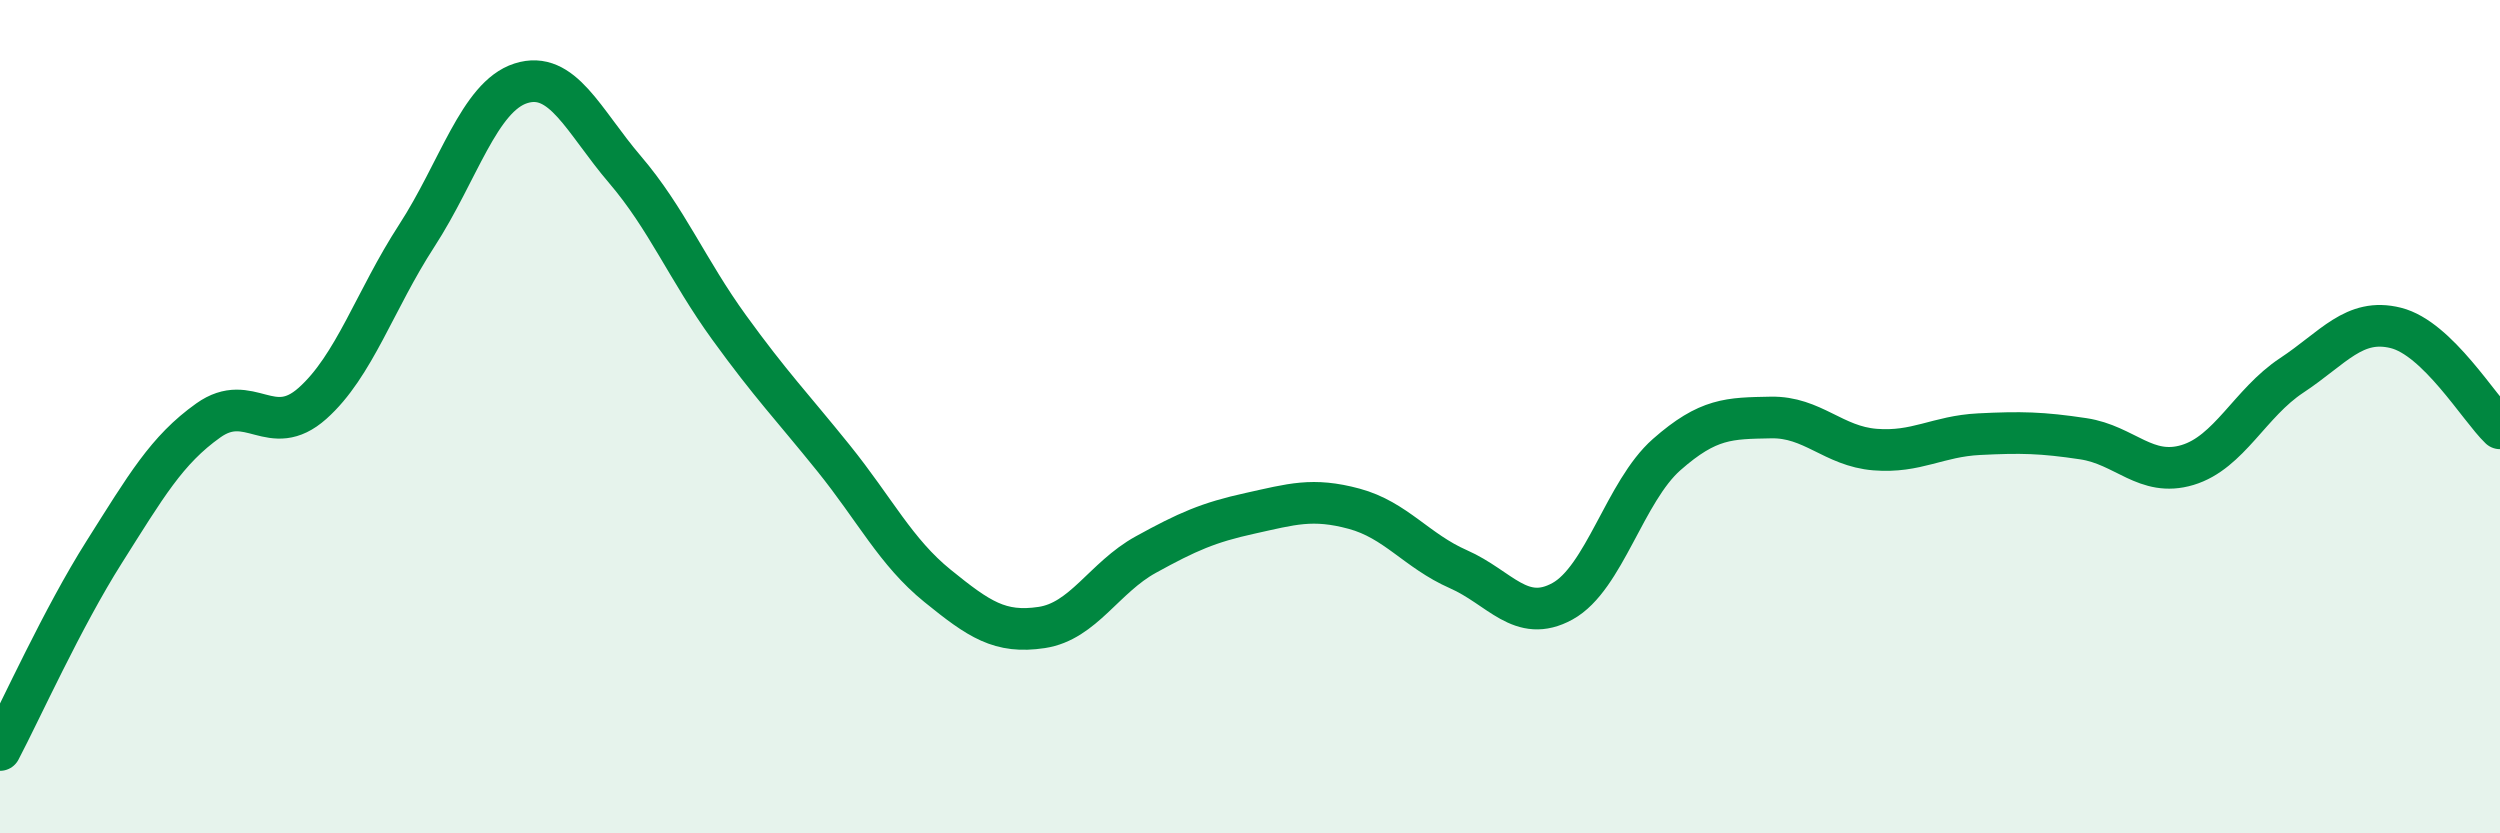
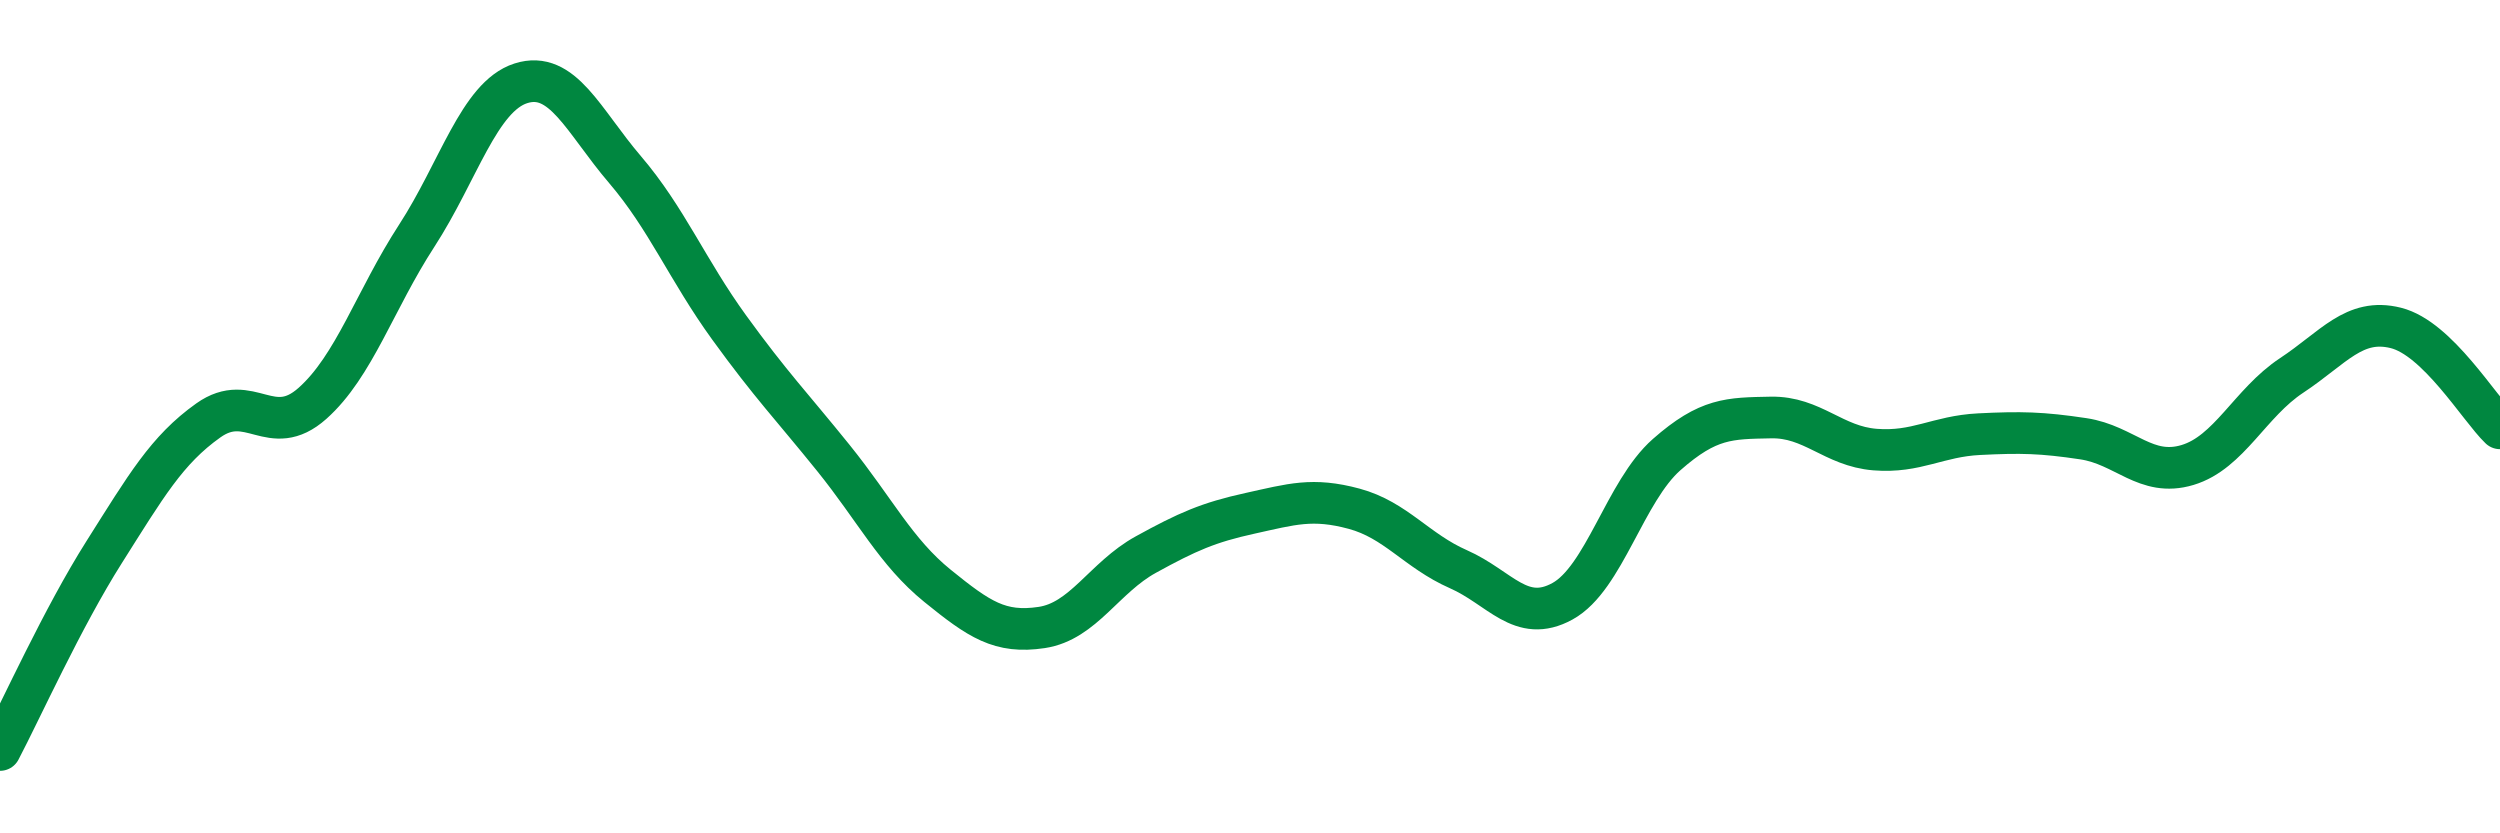
<svg xmlns="http://www.w3.org/2000/svg" width="60" height="20" viewBox="0 0 60 20">
-   <path d="M 0,18 C 0.5,17.05 1.5,14.83 2.5,13.25 C 3.5,11.67 4,10.8 5,10.09 C 6,9.38 6.5,10.57 7.5,9.68 C 8.5,8.79 9,7.2 10,5.66 C 11,4.12 11.5,2.32 12.5,2 C 13.5,1.68 14,2.9 15,4.07 C 16,5.24 16.5,6.48 17.5,7.86 C 18.5,9.24 19,9.75 20,10.99 C 21,12.23 21.5,13.25 22.5,14.06 C 23.5,14.87 24,15.21 25,15.06 C 26,14.91 26.5,13.86 27.5,13.31 C 28.5,12.76 29,12.54 30,12.32 C 31,12.1 31.5,11.94 32.5,12.21 C 33.5,12.48 34,13.22 35,13.66 C 36,14.1 36.5,14.98 37.5,14.43 C 38.5,13.88 39,11.79 40,10.91 C 41,10.03 41.5,10.04 42.5,10.02 C 43.5,10 44,10.71 45,10.79 C 46,10.87 46.5,10.47 47.5,10.42 C 48.5,10.37 49,10.38 50,10.53 C 51,10.68 51.5,11.46 52.5,11.16 C 53.5,10.86 54,9.67 55,9.01 C 56,8.35 56.5,7.62 57.5,7.87 C 58.5,8.12 59.5,9.8 60,10.28L60 20L0 20Z" fill="#008740" opacity="0.1" stroke-linecap="round" stroke-linejoin="round" />
  <path d="M 0,18 C 0.5,17.05 1.5,14.83 2.5,13.25 C 3.5,11.67 4,10.8 5,10.09 C 6,9.38 6.5,10.57 7.5,9.68 C 8.5,8.79 9,7.2 10,5.66 C 11,4.12 11.5,2.32 12.5,2 C 13.5,1.68 14,2.9 15,4.07 C 16,5.24 16.5,6.48 17.5,7.86 C 18.5,9.24 19,9.75 20,10.99 C 21,12.23 21.5,13.25 22.5,14.06 C 23.5,14.87 24,15.21 25,15.06 C 26,14.91 26.5,13.86 27.5,13.31 C 28.5,12.76 29,12.54 30,12.32 C 31,12.1 31.5,11.94 32.5,12.21 C 33.5,12.48 34,13.22 35,13.66 C 36,14.1 36.5,14.98 37.5,14.43 C 38.5,13.88 39,11.79 40,10.91 C 41,10.03 41.5,10.04 42.5,10.02 C 43.5,10 44,10.71 45,10.79 C 46,10.87 46.5,10.47 47.5,10.42 C 48.5,10.37 49,10.38 50,10.53 C 51,10.68 51.5,11.46 52.5,11.16 C 53.5,10.86 54,9.67 55,9.01 C 56,8.35 56.5,7.62 57.5,7.87 C 58.5,8.12 59.5,9.8 60,10.28" stroke="#008740" stroke-width="1" fill="none" stroke-linecap="round" stroke-linejoin="round" />
</svg>